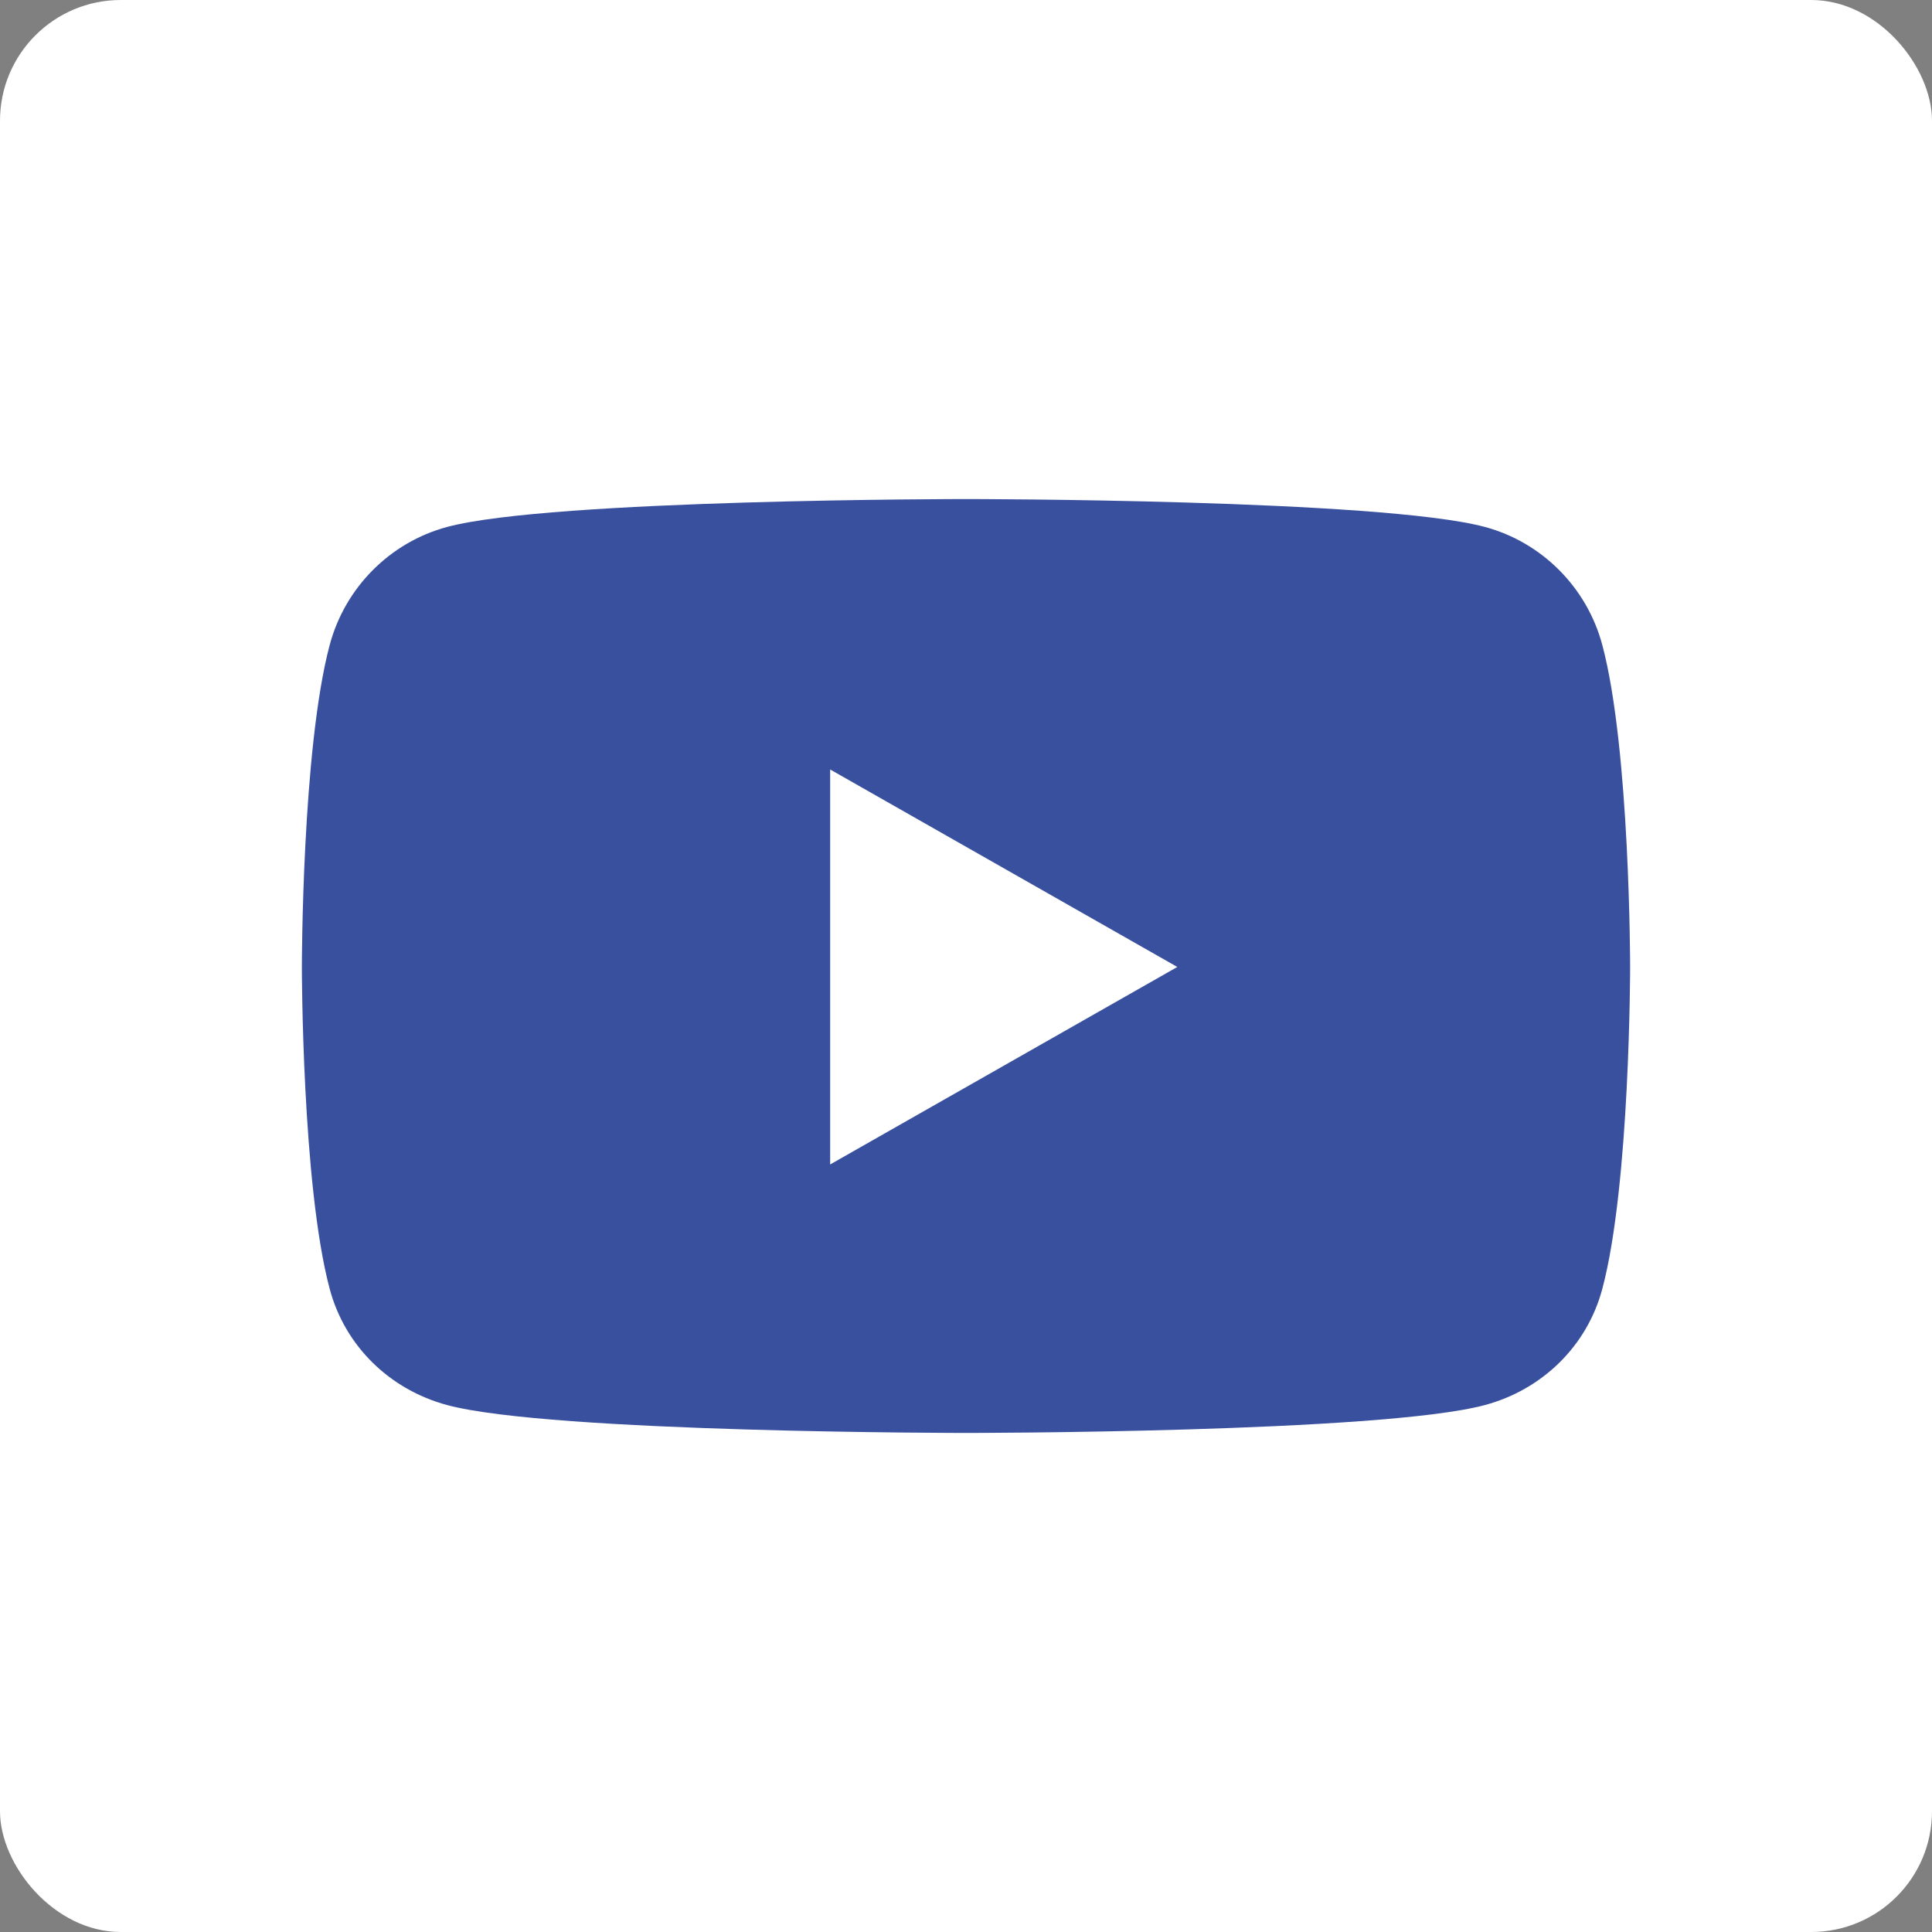
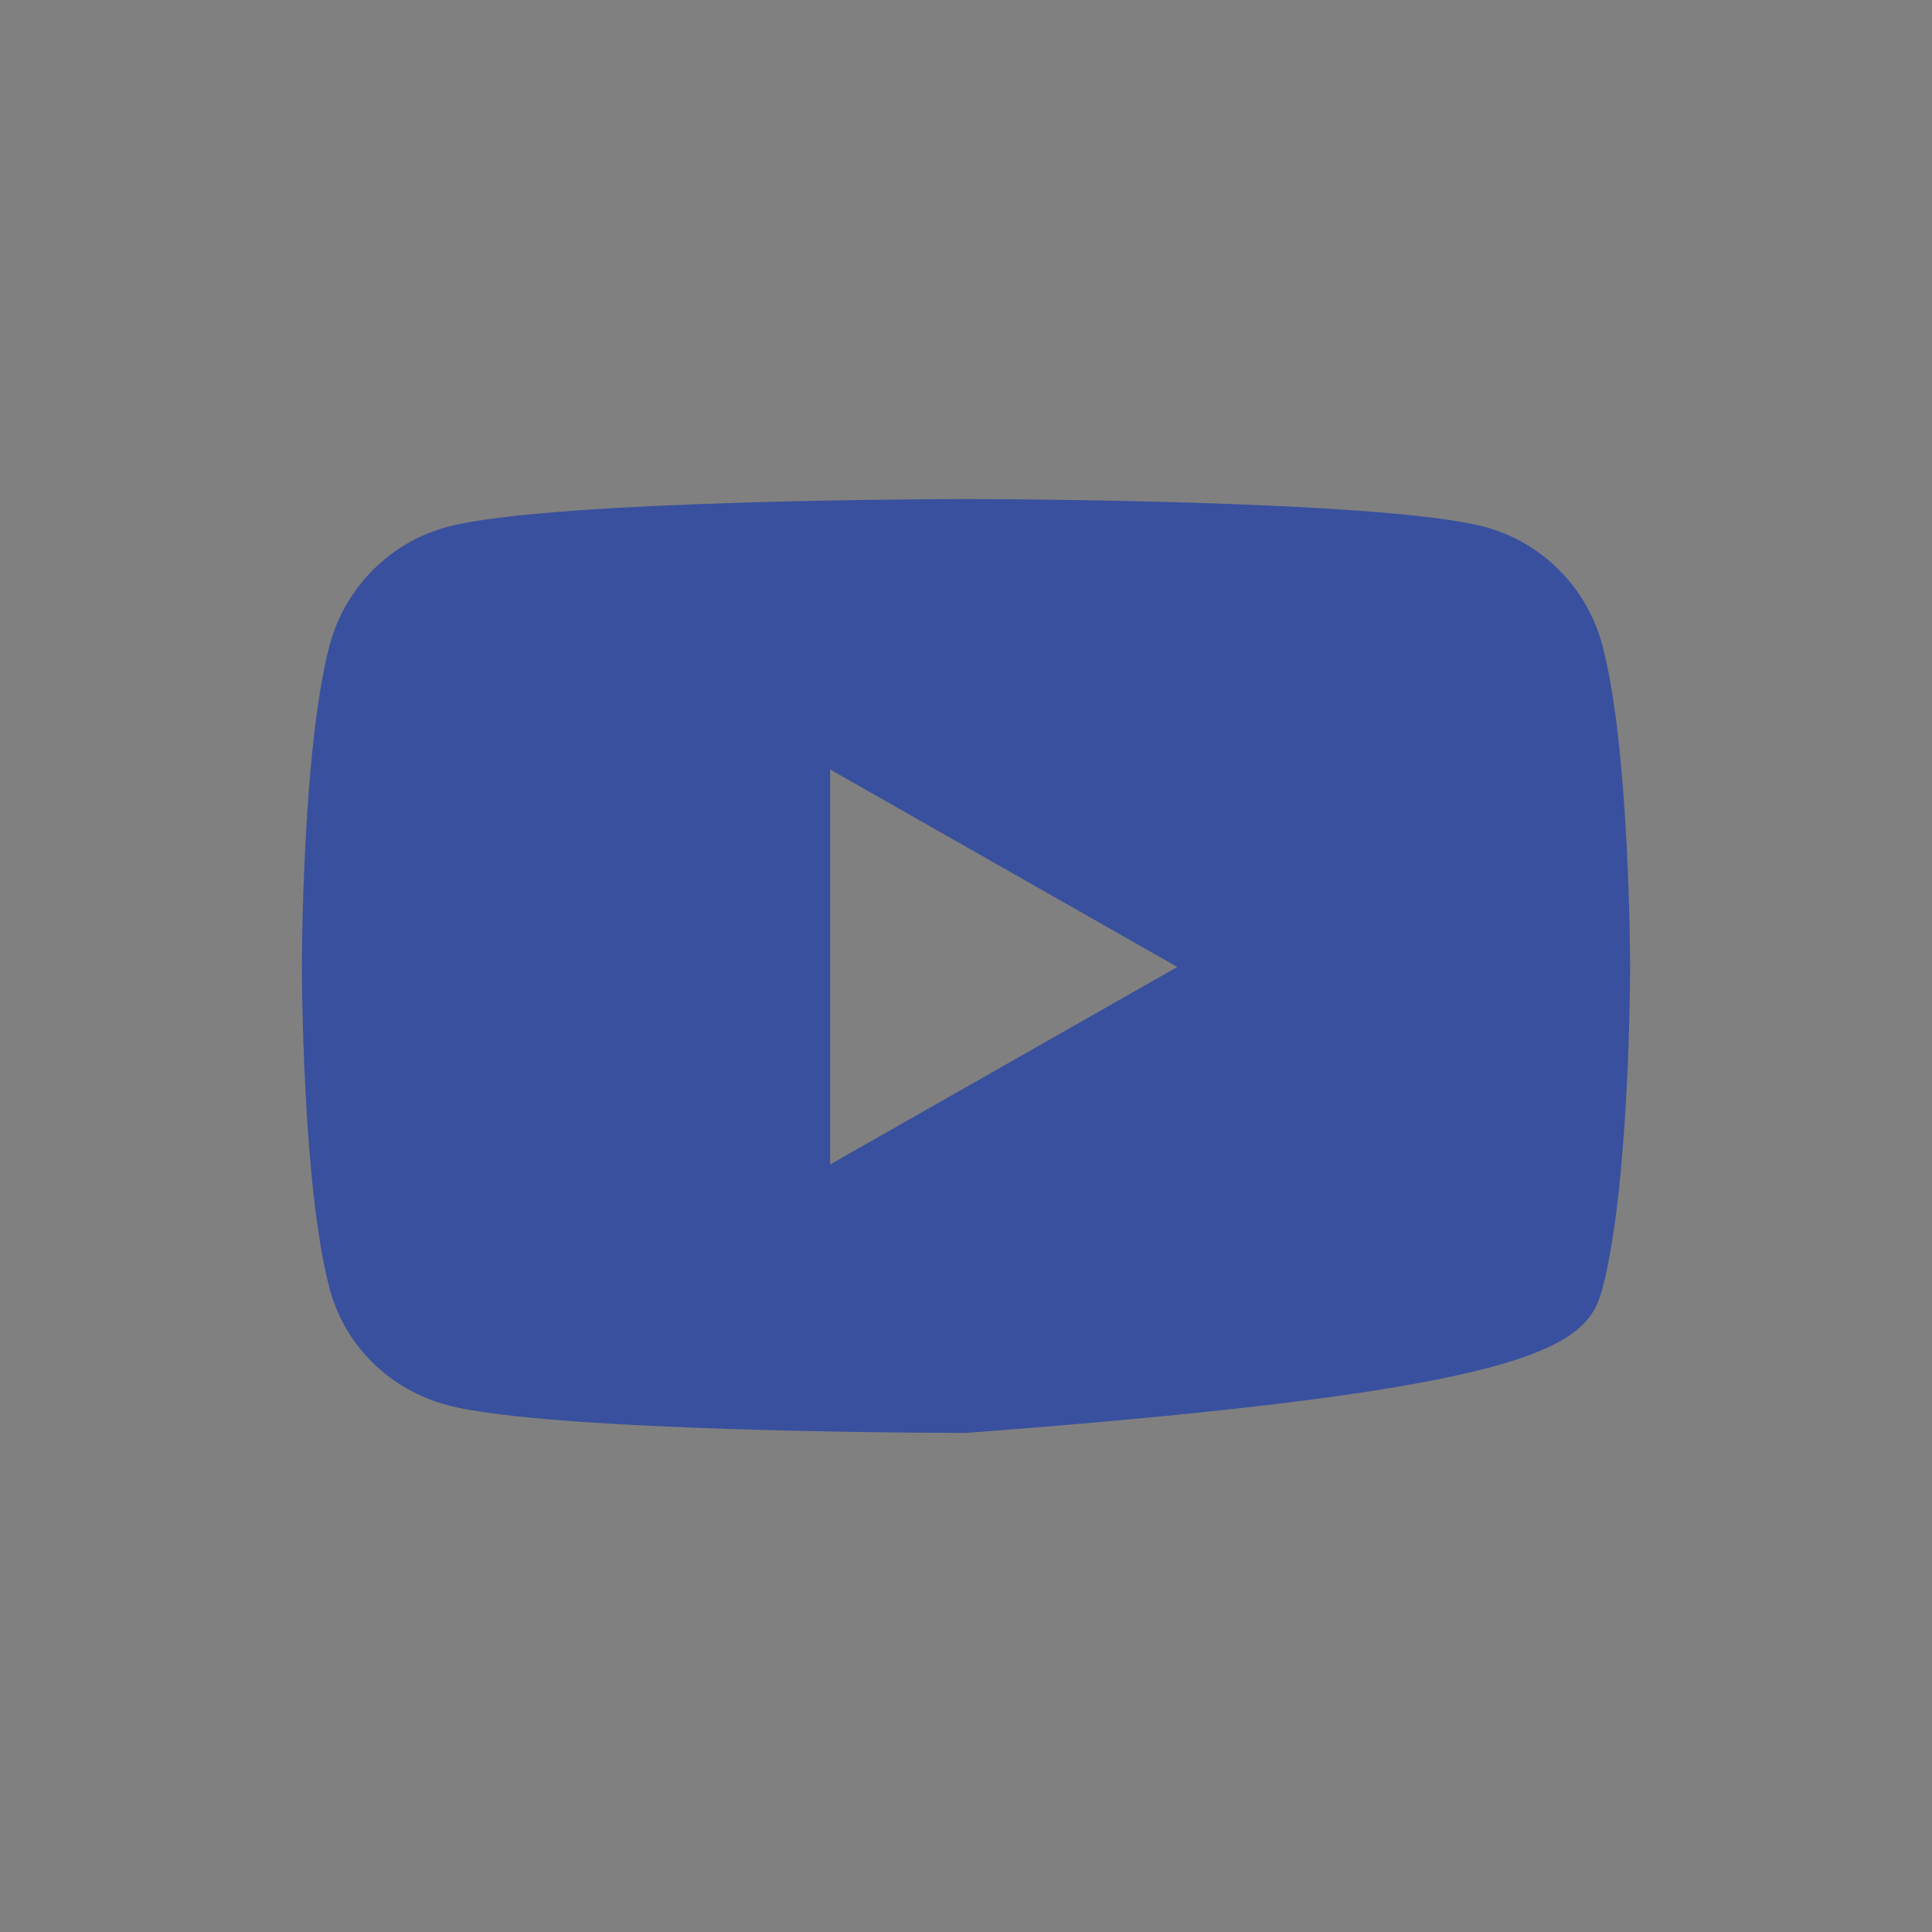
<svg xmlns="http://www.w3.org/2000/svg" width="32" height="32" viewBox="0 0 32 32" fill="none">
  <rect x="0" y="0" width="32" height="32" fill="#808080" stroke="none" />
-   <rect width="32" height="32" rx="2" fill="white" />
  <g clip-path="url(#clip0_411_1198)">
-     <path d="M26.54 10.686C26.287 9.733 25.542 8.983 24.595 8.728C22.88 8.266 16 8.266 16 8.266C16 8.266 9.12 8.266 7.405 8.728C6.458 8.983 5.713 9.733 5.46 10.686C5 12.413 5 16.016 5 16.016C5 16.016 5 19.619 5.46 21.345C5.713 22.298 6.458 23.017 7.405 23.272C9.12 23.734 16 23.734 16 23.734C16 23.734 22.88 23.734 24.595 23.272C25.542 23.017 26.287 22.298 26.54 21.345C27 19.619 27 16.016 27 16.016C27 16.016 27 12.413 26.54 10.686ZM13.75 19.287V12.745L19.5 16.016L13.75 19.287Z" fill="#39509E" />
+     <path d="M26.54 10.686C26.287 9.733 25.542 8.983 24.595 8.728C22.88 8.266 16 8.266 16 8.266C16 8.266 9.12 8.266 7.405 8.728C6.458 8.983 5.713 9.733 5.46 10.686C5 12.413 5 16.016 5 16.016C5 16.016 5 19.619 5.46 21.345C5.713 22.298 6.458 23.017 7.405 23.272C9.12 23.734 16 23.734 16 23.734C25.542 23.017 26.287 22.298 26.54 21.345C27 19.619 27 16.016 27 16.016C27 16.016 27 12.413 26.54 10.686ZM13.75 19.287V12.745L19.5 16.016L13.75 19.287Z" fill="#39509E" />
  </g>
  <defs>
    <clipPath id="clip0_411_1198">
      <rect width="22" height="22" fill="white" transform="translate(5 5)" />
    </clipPath>
  </defs>
</svg>